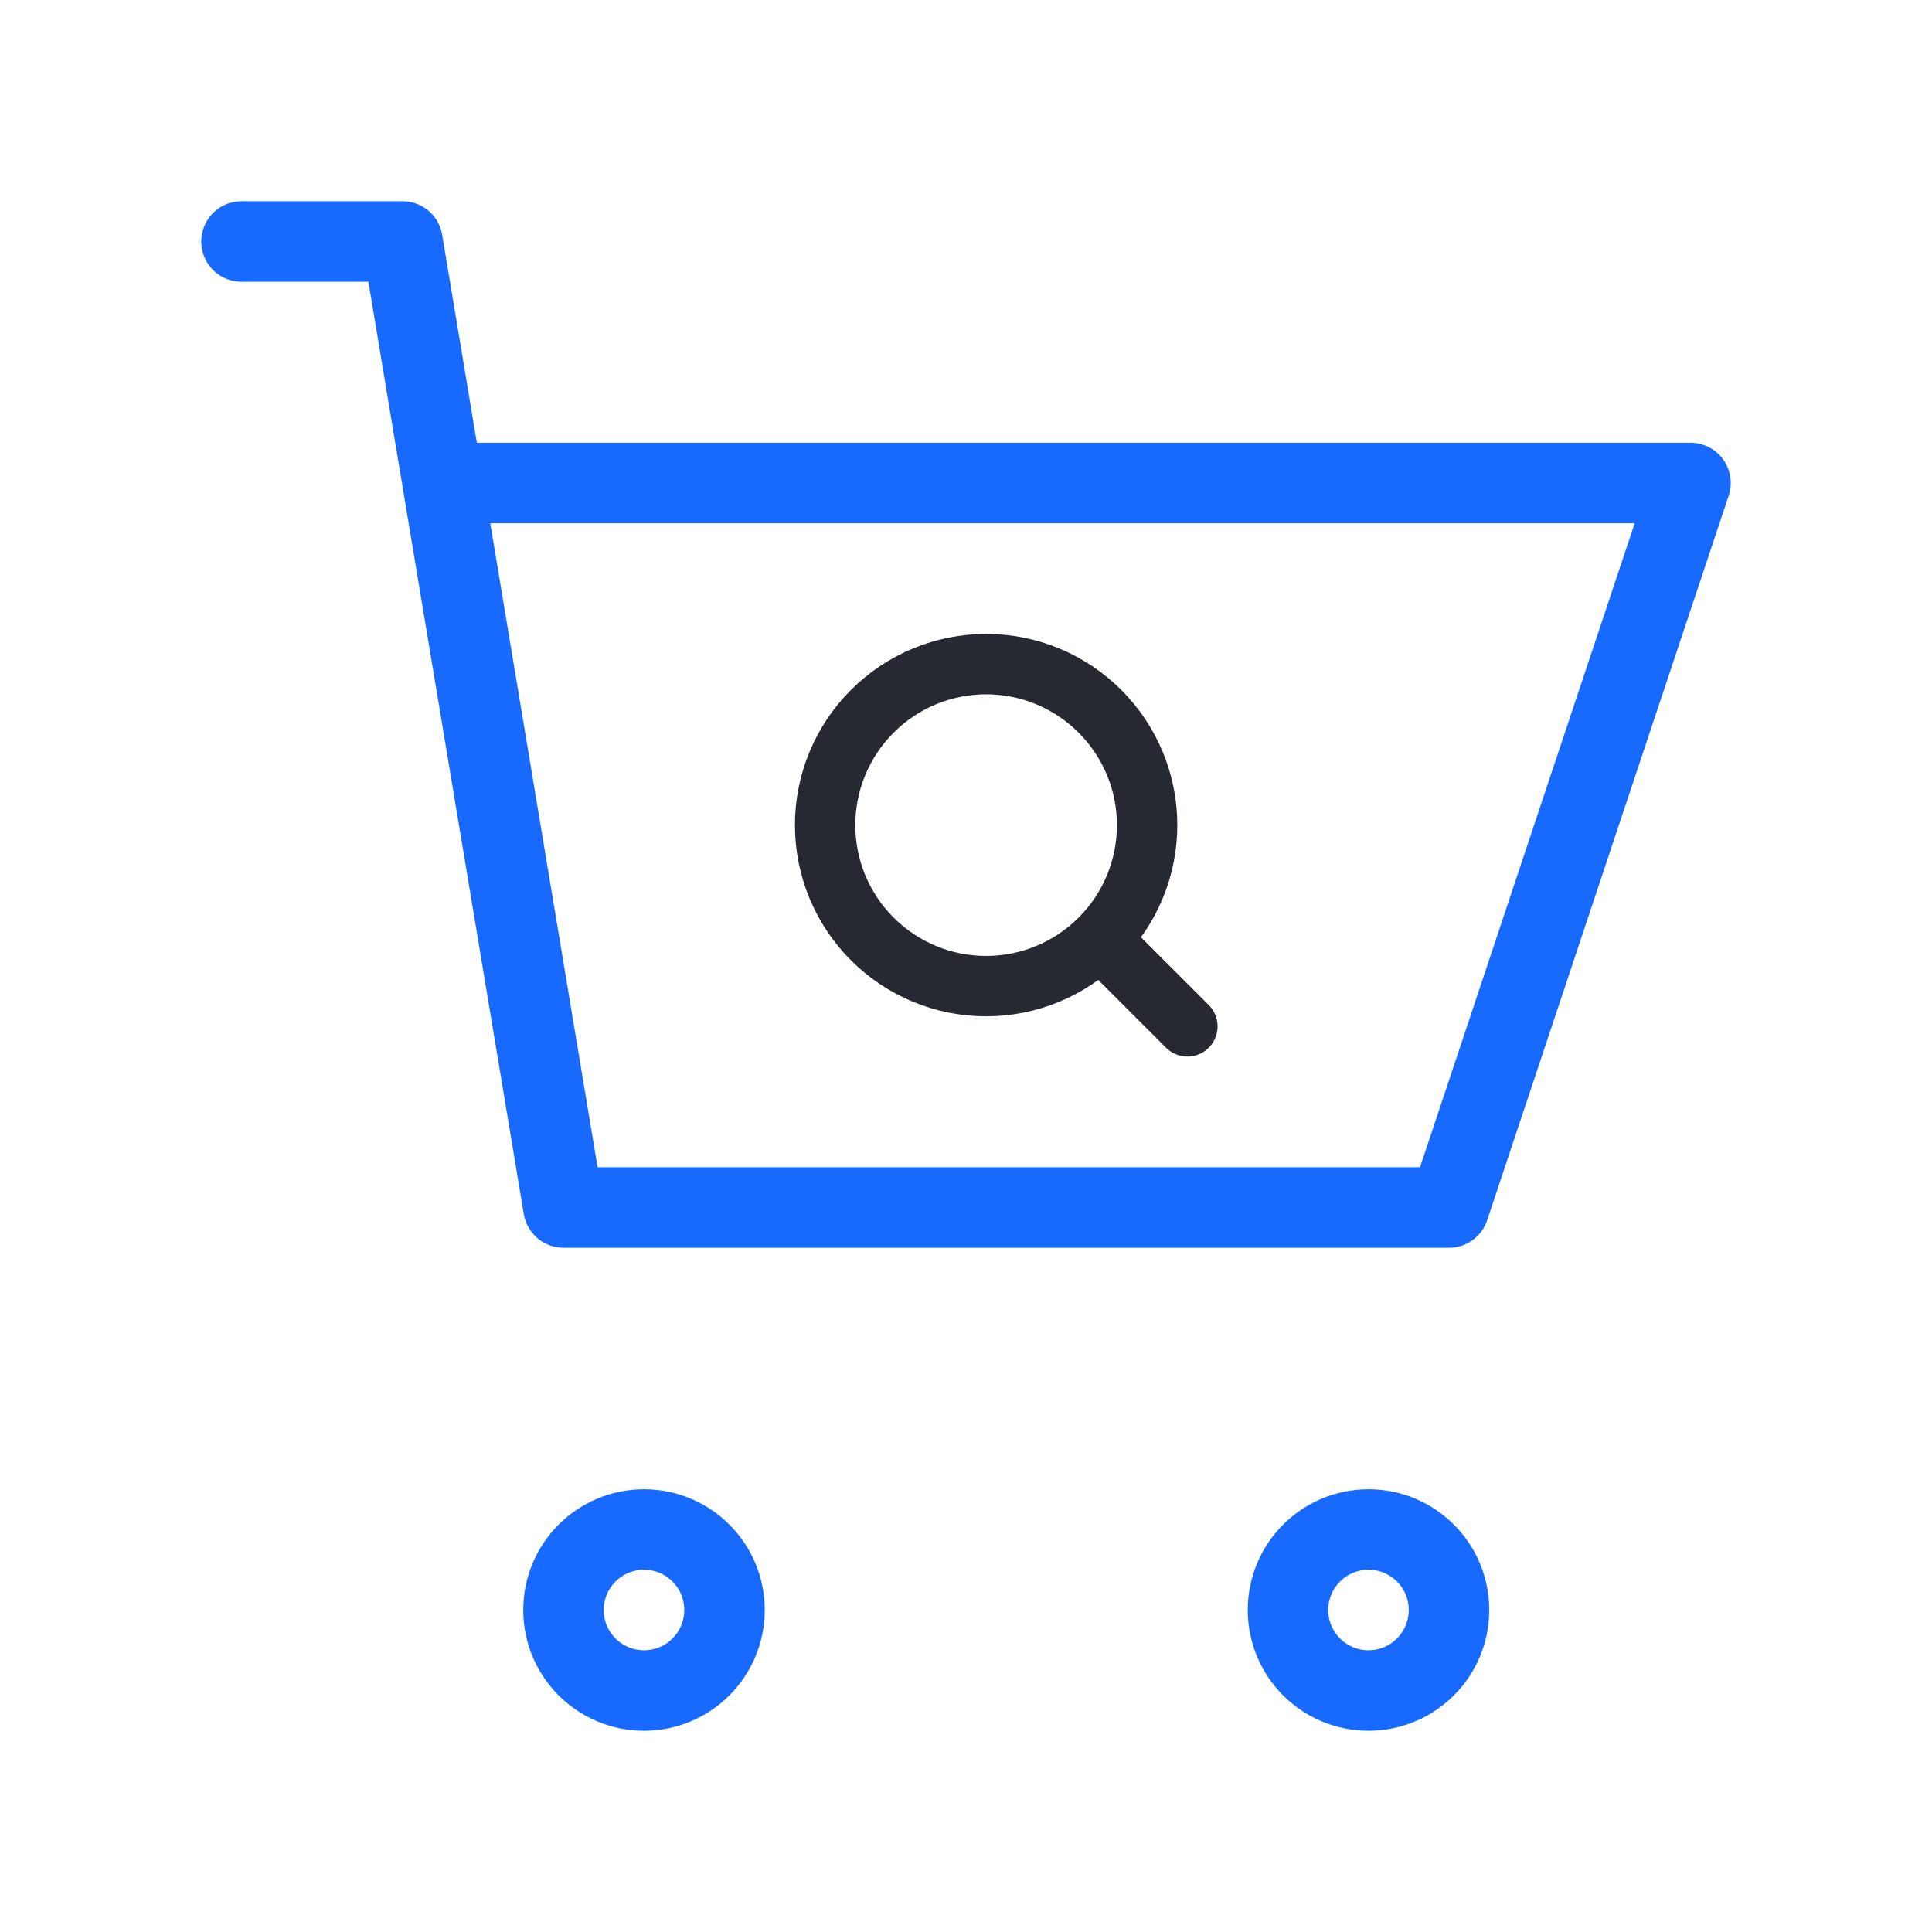
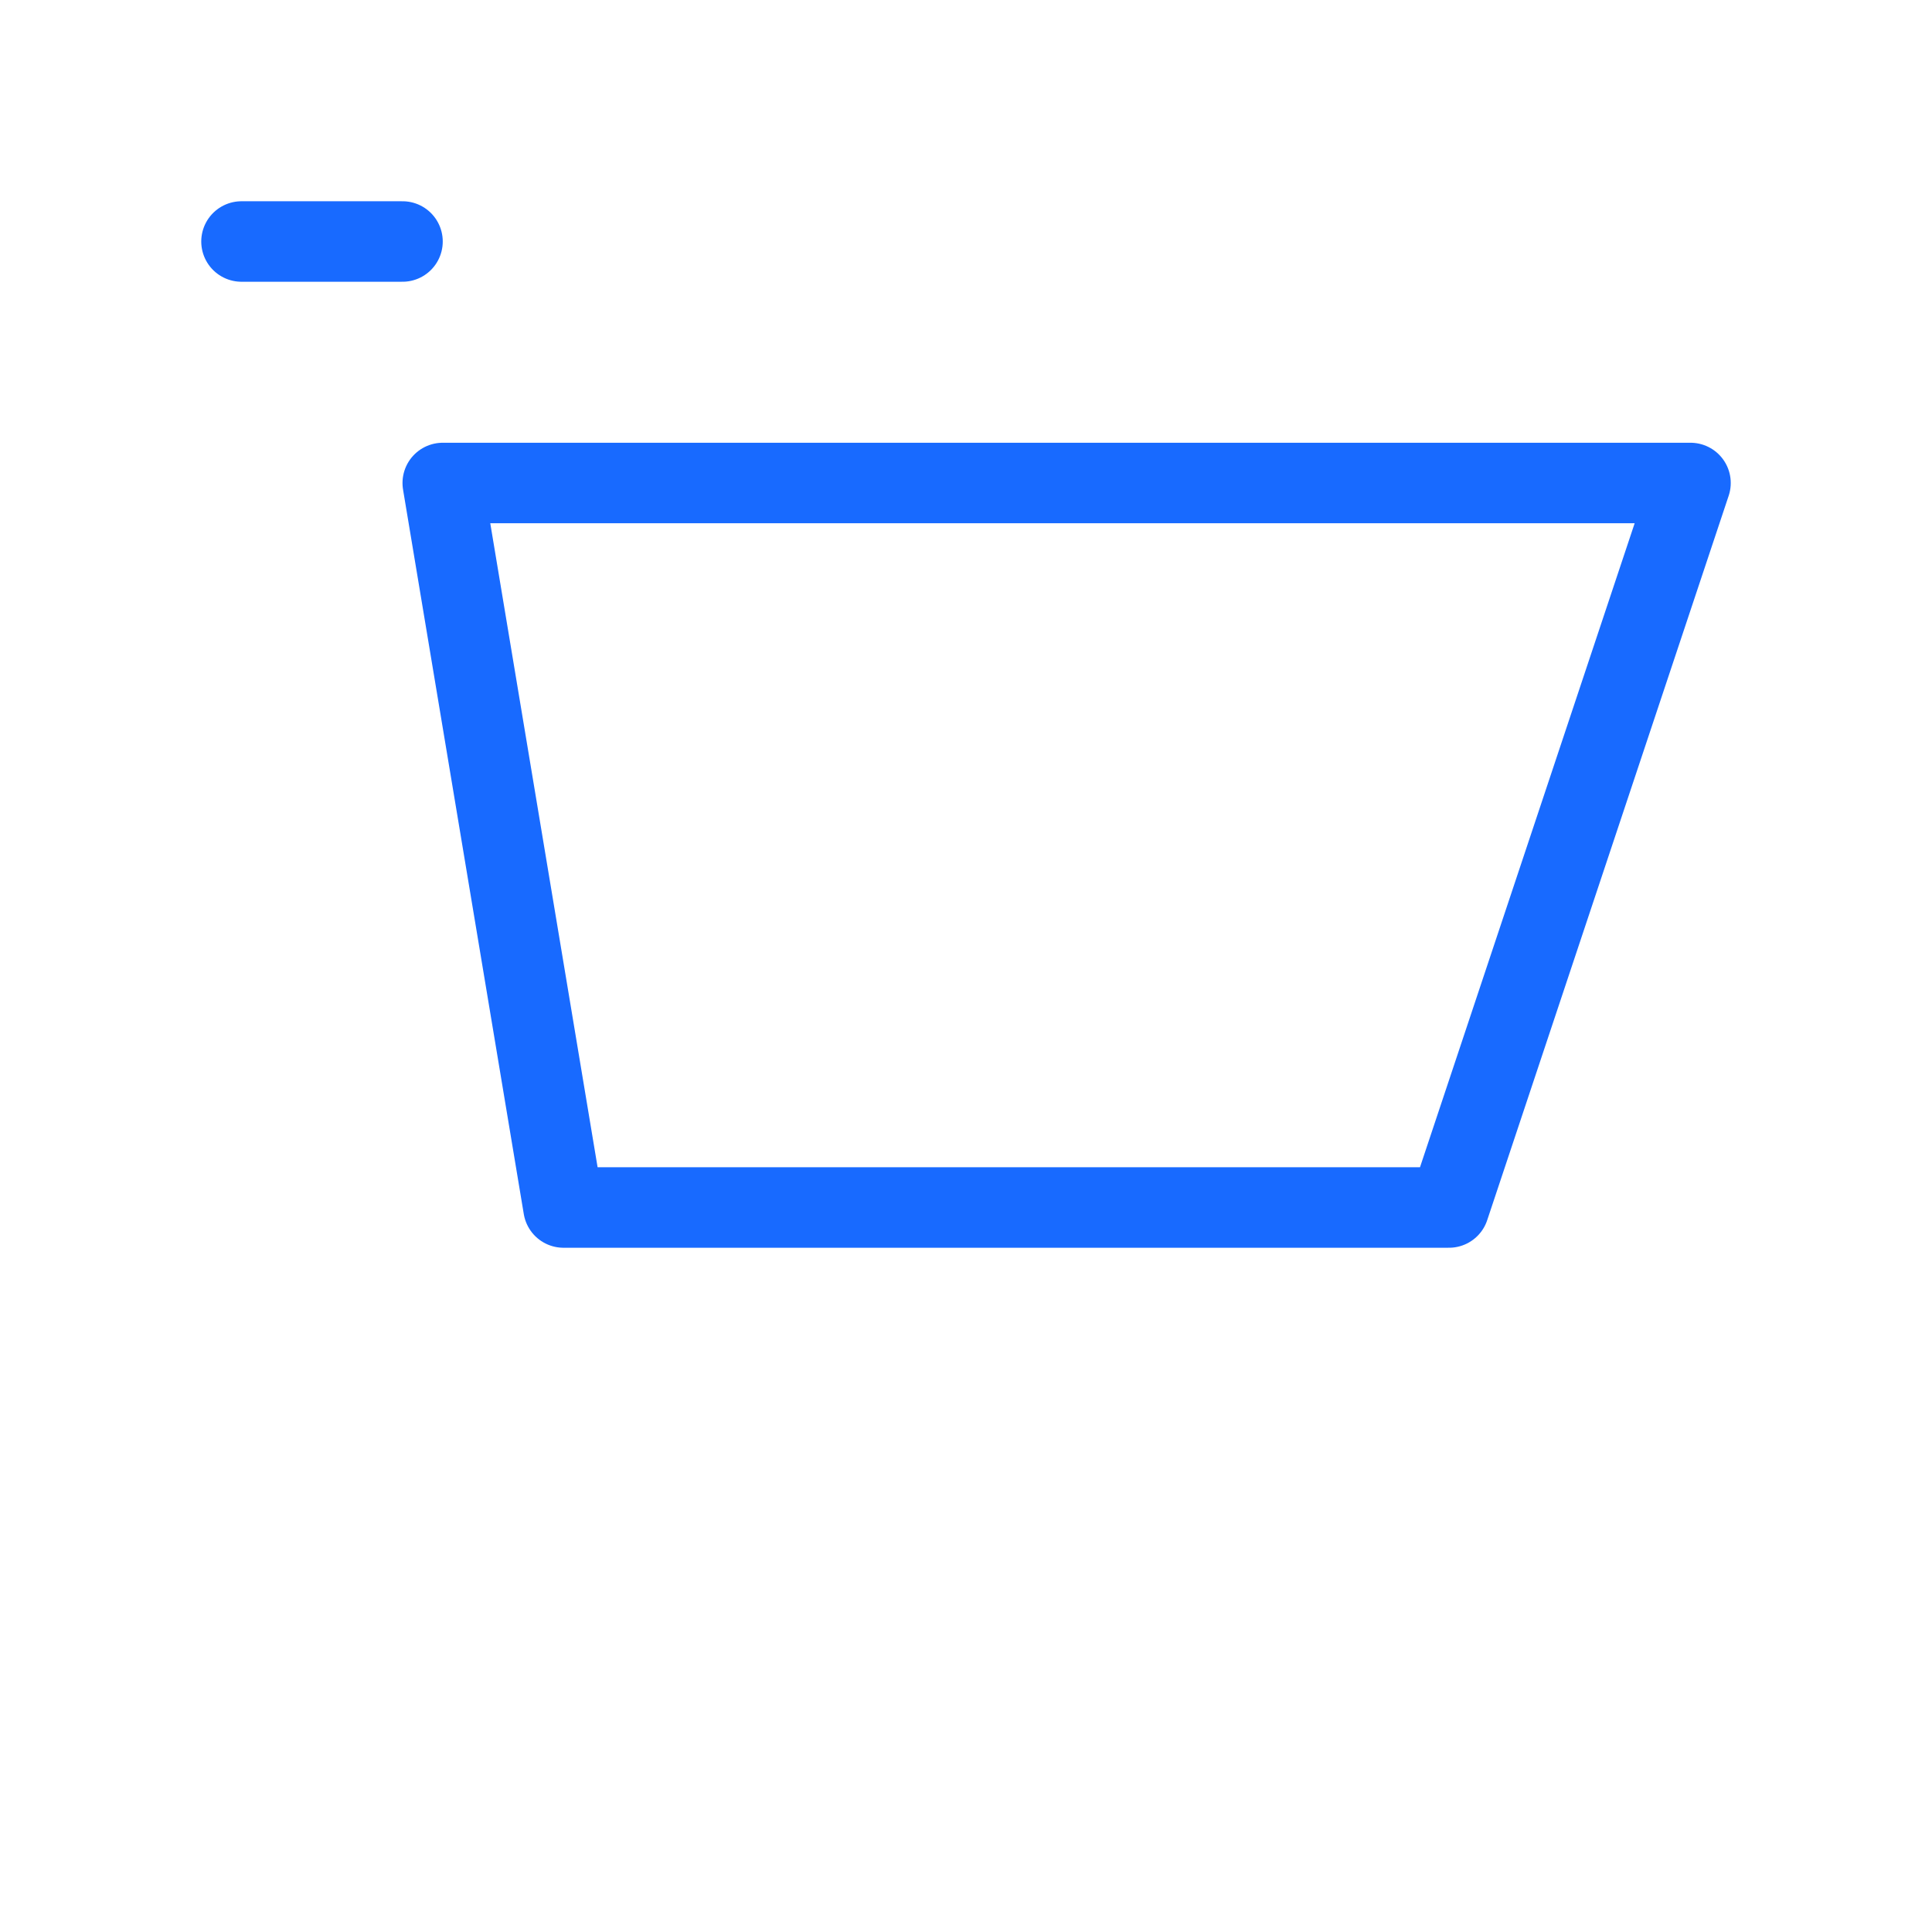
<svg xmlns="http://www.w3.org/2000/svg" width="48" height="48" viewBox="0 0 48 48" fill="none">
-   <path d="M6 6H10L11 12M11 12L14 30H36L42 12H11Z" stroke="#186AFF" stroke-width="2" stroke-linecap="round" stroke-linejoin="round" />
+   <path d="M6 6H10M11 12L14 30H36L42 12H11Z" stroke="#186AFF" stroke-width="2" stroke-linecap="round" stroke-linejoin="round" />
  <g clip-path="url(#clip0_149_4641)">
-     <path d="M27.5 23.5L29.5 25.5M20.5 20.5C20.5 21.561 20.921 22.578 21.672 23.328C22.422 24.079 23.439 24.5 24.5 24.5C25.561 24.5 26.578 24.079 27.328 23.328C28.079 22.578 28.5 21.561 28.5 20.5C28.5 19.439 28.079 18.422 27.328 17.672C26.578 16.921 25.561 16.5 24.5 16.5C23.439 16.5 22.422 16.921 21.672 17.672C20.921 18.422 20.5 19.439 20.5 20.5Z" stroke="#272932" stroke-width="1.5" stroke-linecap="round" stroke-linejoin="round" />
-   </g>
-   <path d="M16 42C17.105 42 18 41.105 18 40C18 38.895 17.105 38 16 38C14.895 38 14 38.895 14 40C14 41.105 14.895 42 16 42Z" stroke="#186AFF" stroke-width="2" stroke-linecap="round" stroke-linejoin="round" />
-   <path d="M34 42C35.105 42 36 41.105 36 40C36 38.895 35.105 38 34 38C32.895 38 32 38.895 32 40C32 41.105 32.895 42 34 42Z" stroke="#186AFF" stroke-width="2" stroke-linecap="round" stroke-linejoin="round" />
+     </g>
  <defs>
    <clipPath id="clip0_149_4641">
-       <rect width="12" height="12" fill="white" transform="translate(19 15)" />
-     </clipPath>
+       </clipPath>
  </defs>
</svg>